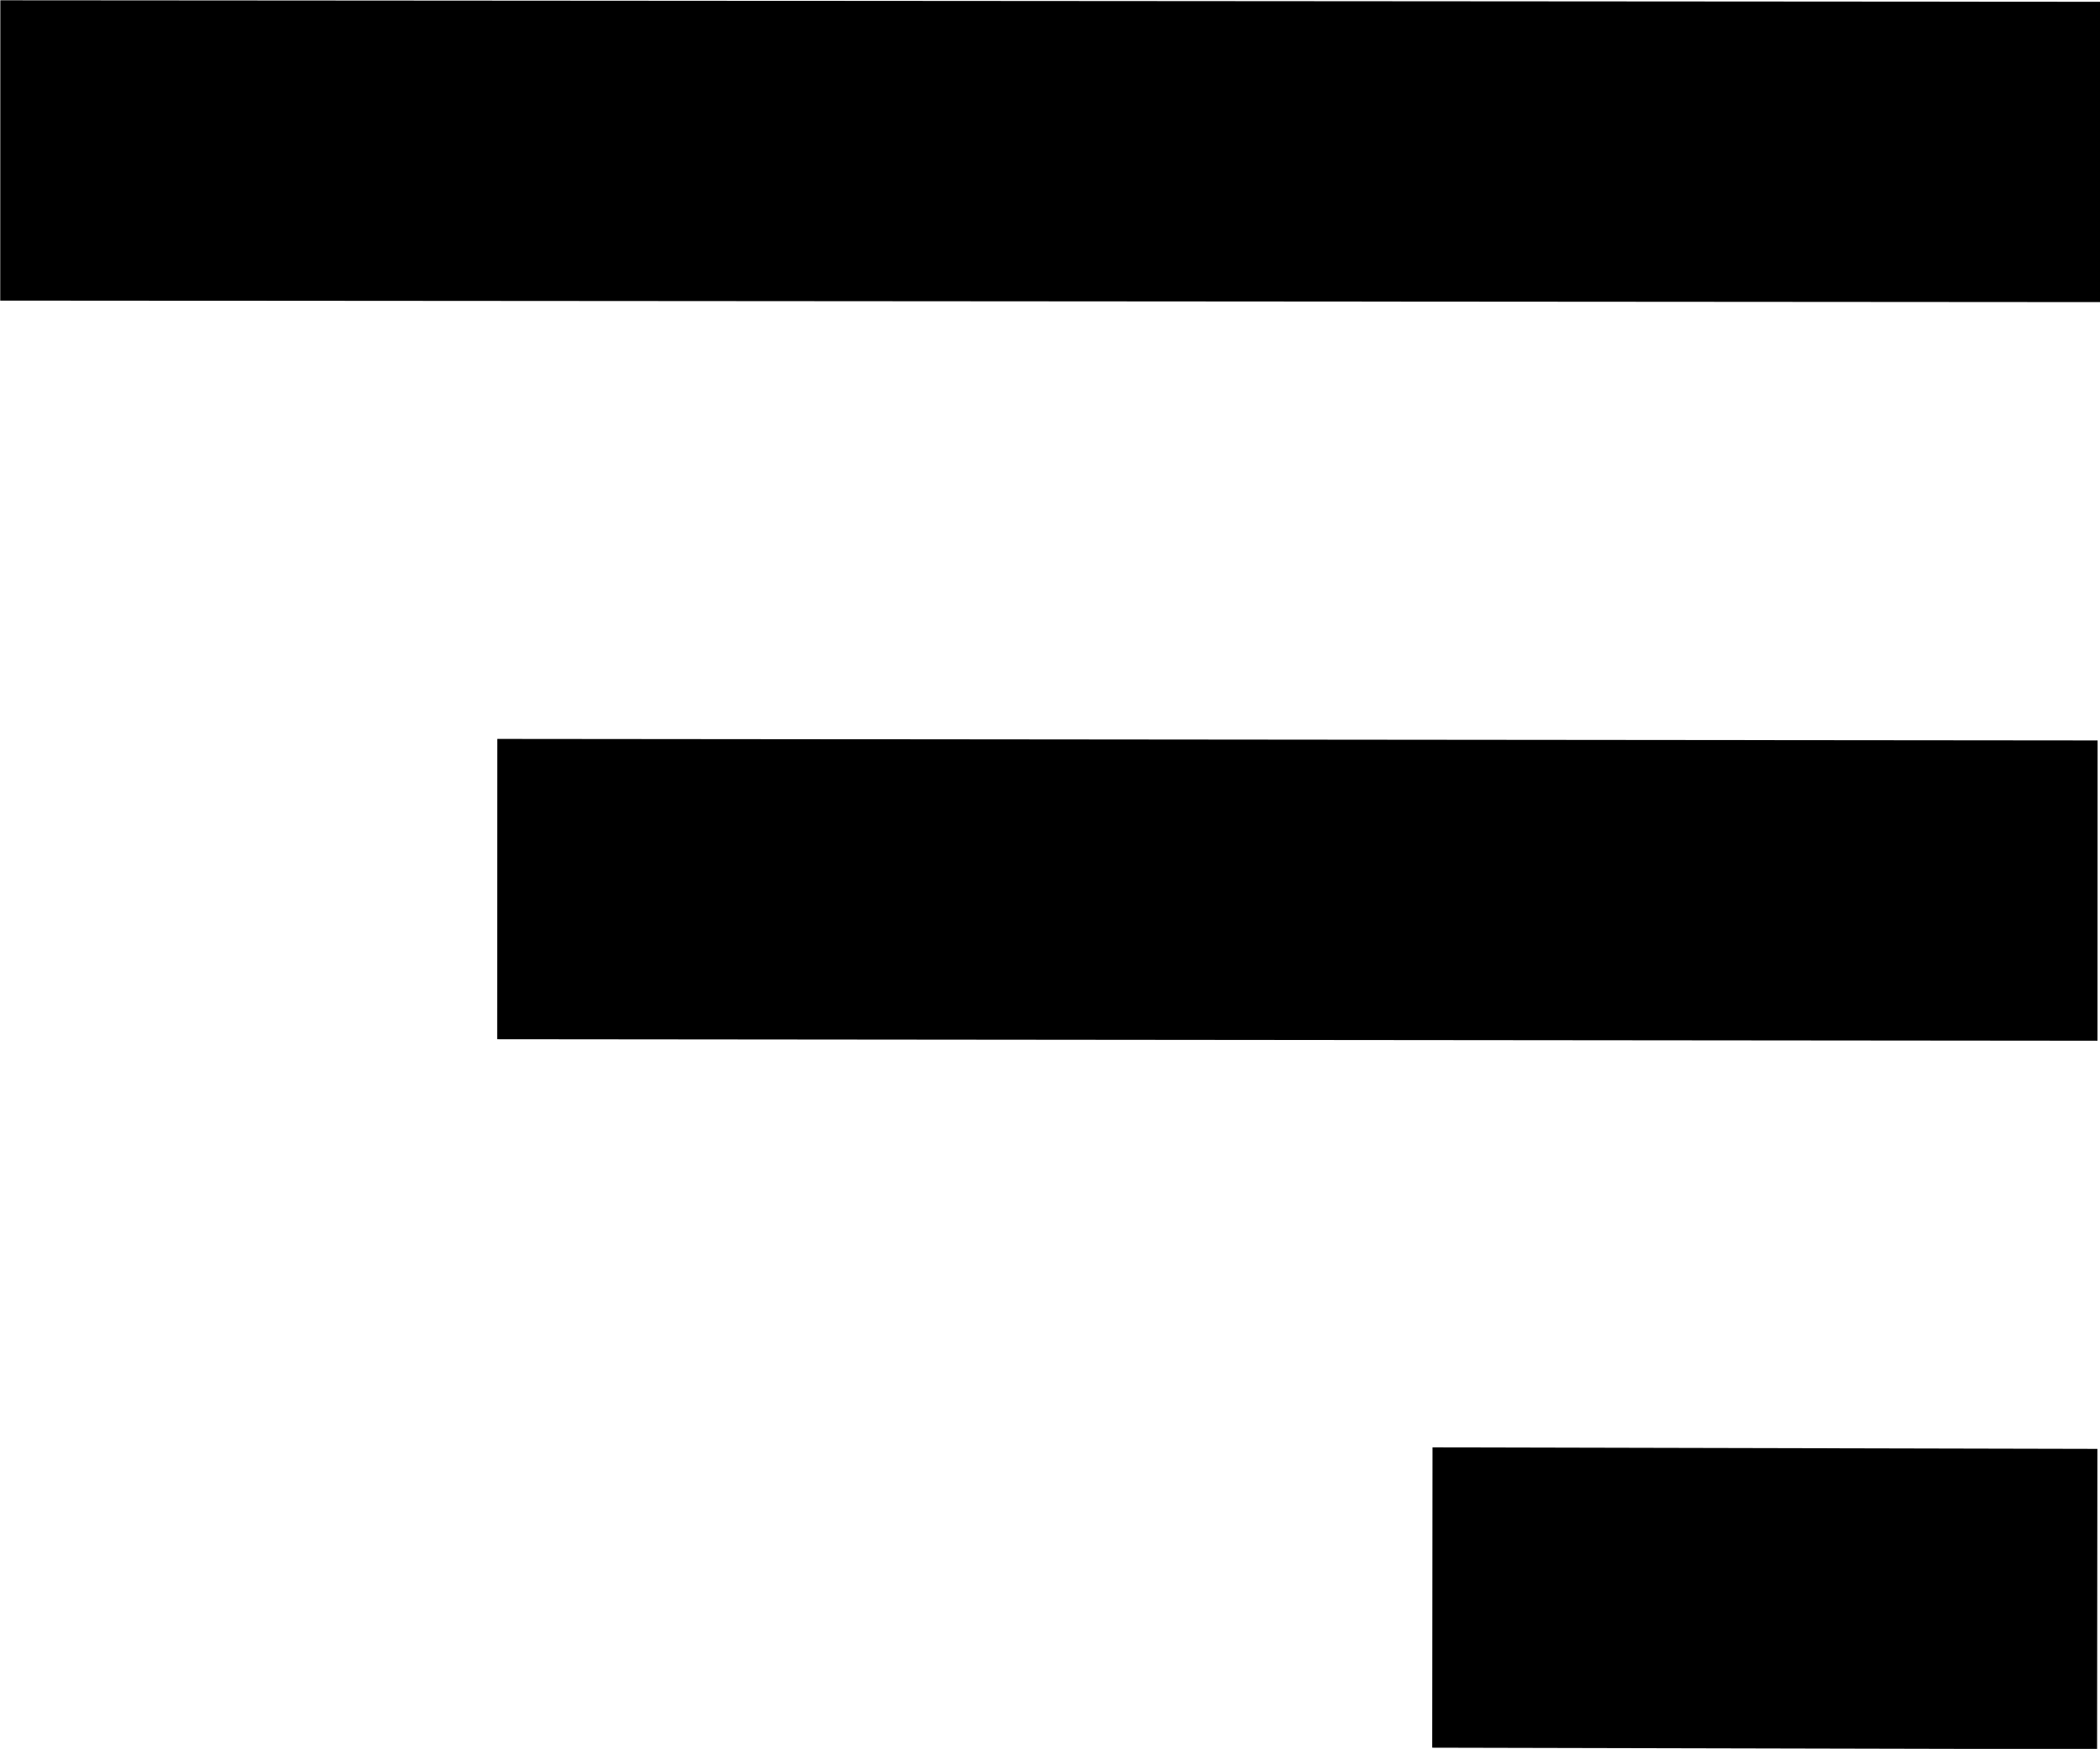
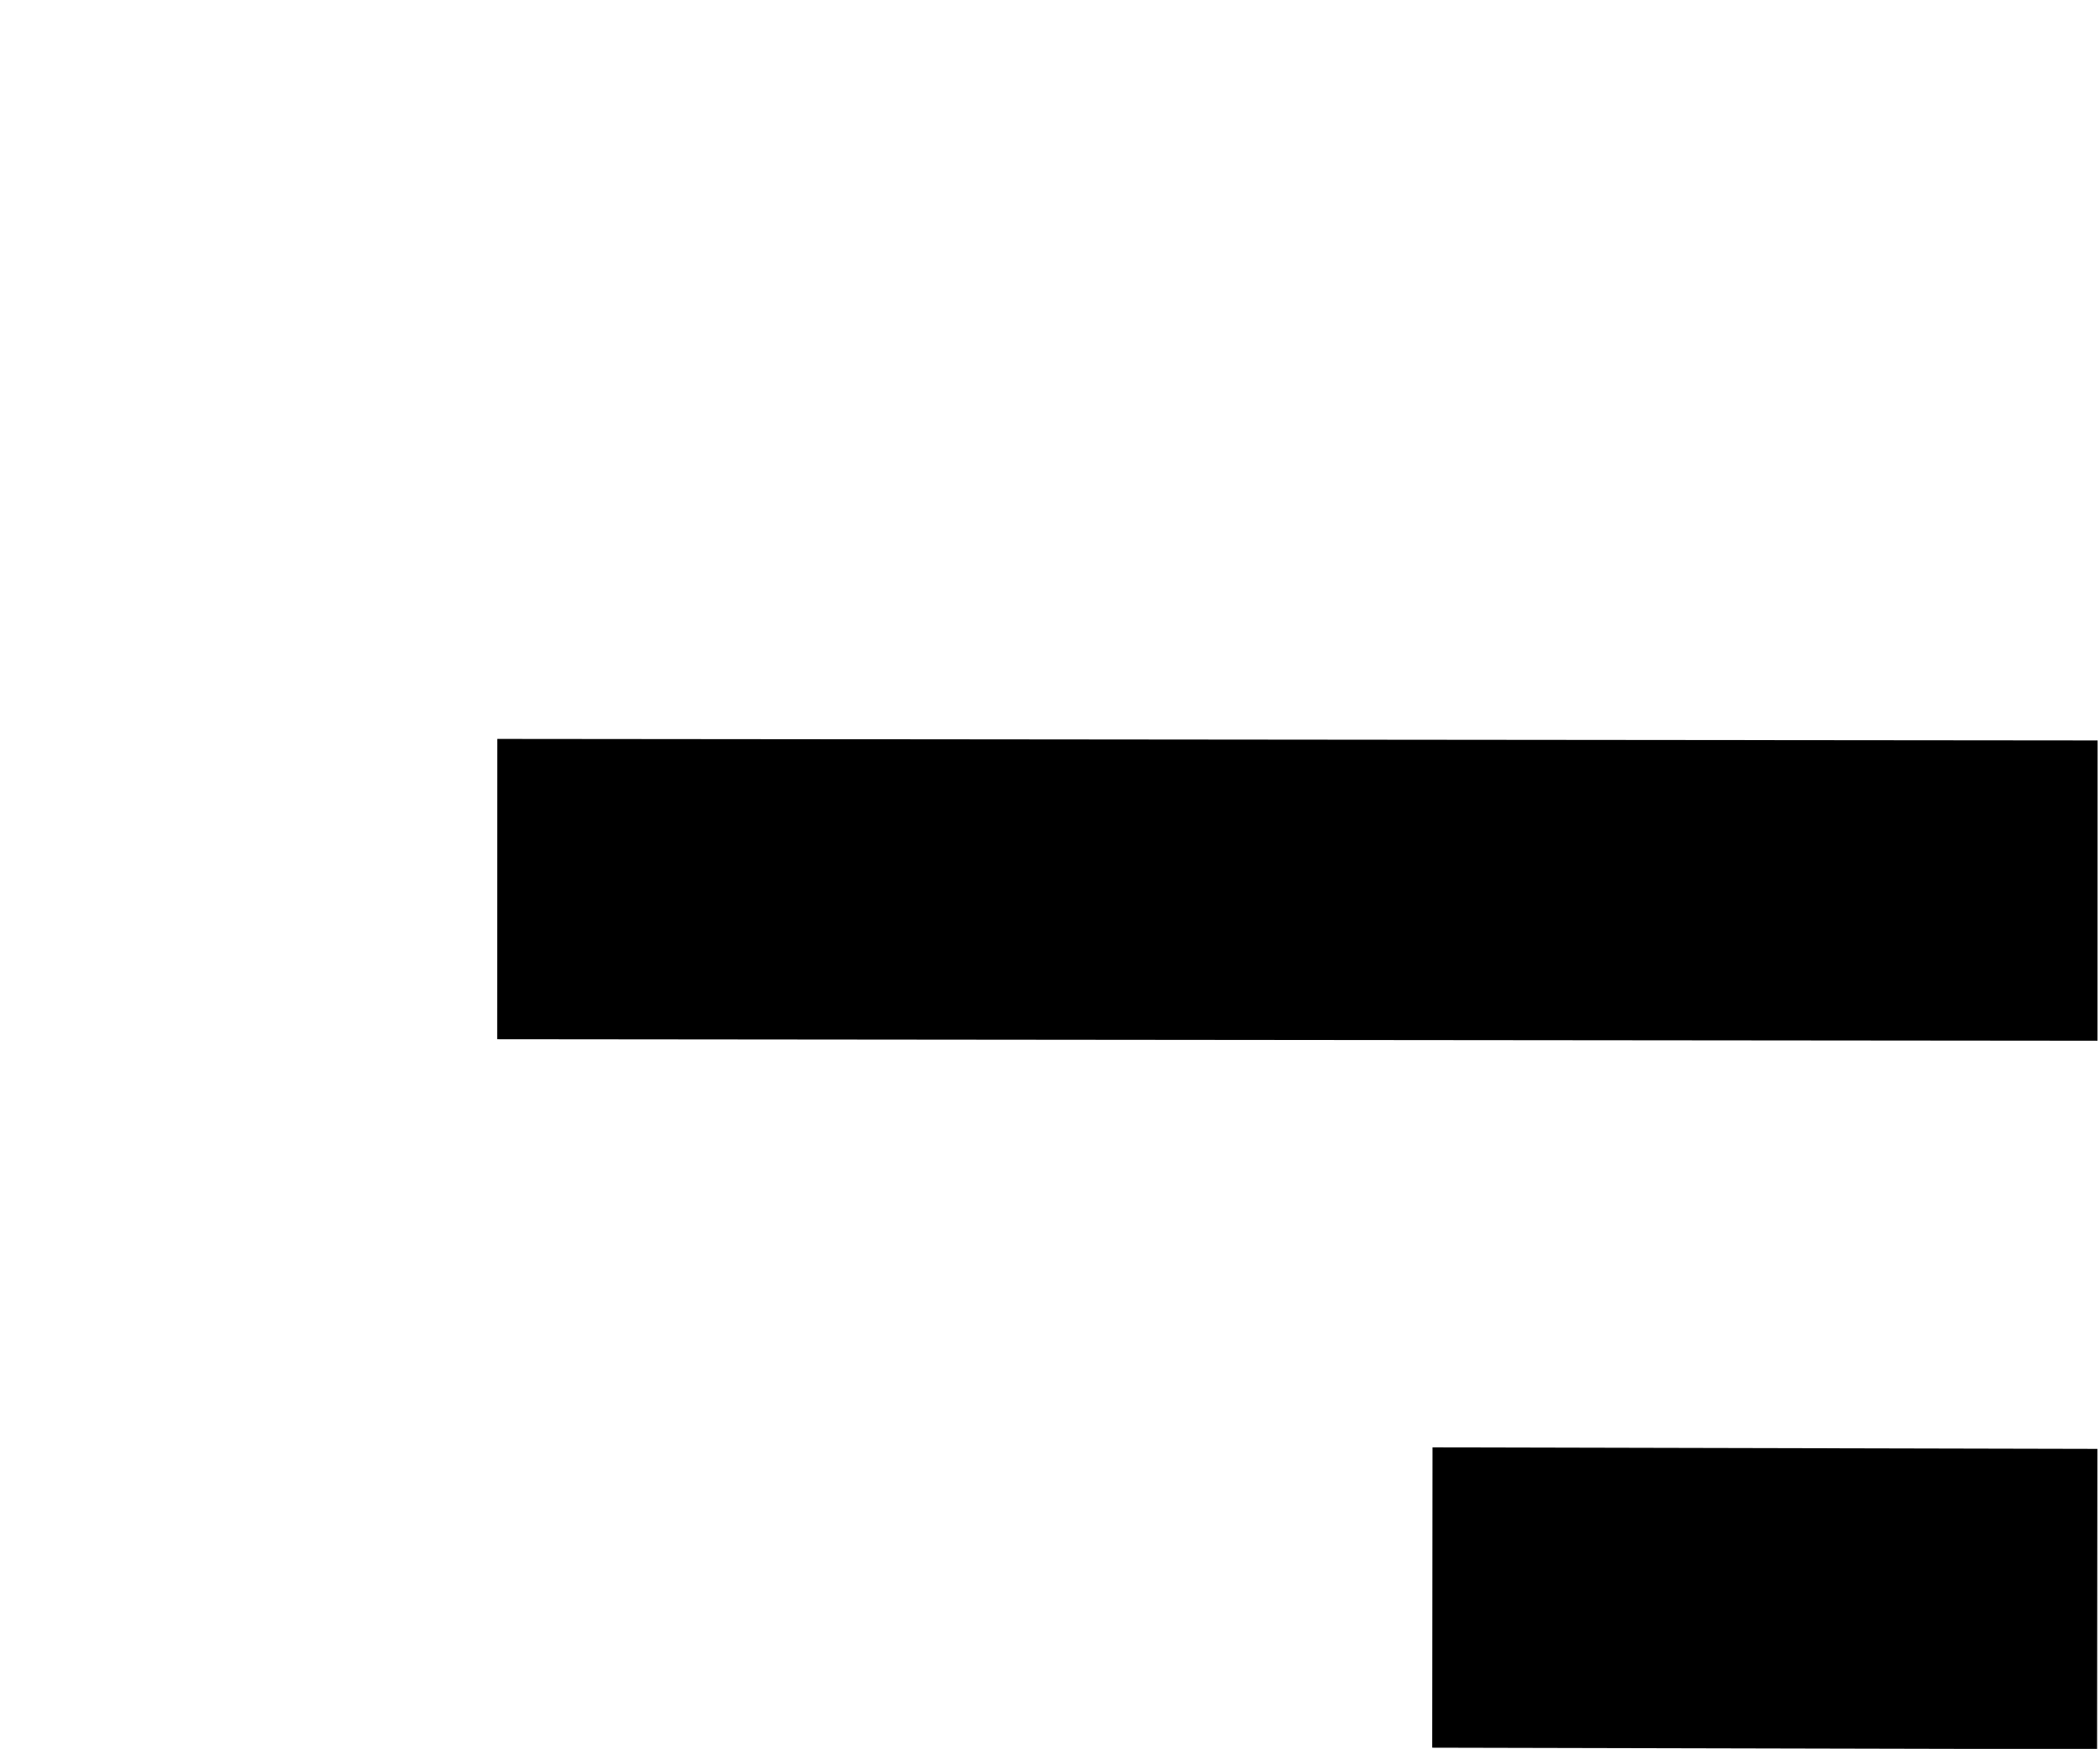
<svg xmlns="http://www.w3.org/2000/svg" xmlns:ns1="http://www.inkscape.org/namespaces/inkscape" xmlns:ns2="http://sodipodi.sourceforge.net/DTD/sodipodi-0.dtd" width="207.779mm" height="173.025mm" viewBox="0 0 207.779 173.025" version="1.1" id="svg1" ns1:version="1.4 (86a8ad7, 2024-10-11)" ns2:docname="menu-button.svg">
  <ns2:namedview id="namedview1" pagecolor="#ffffff" bordercolor="#000000" borderopacity="0.25" ns1:showpageshadow="2" ns1:pageopacity="0.0" ns1:pagecheckerboard="0" ns1:deskcolor="#d1d1d1" ns1:document-units="mm" ns1:zoom="0.36913791" ns1:cx="-303.40964" ns1:cy="704.3438" ns1:window-width="1440" ns1:window-height="830" ns1:window-x="-6" ns1:window-y="-6" ns1:window-maximized="1" ns1:current-layer="layer1" />
  <defs id="defs1" />
  <g ns1:label="Ebene 1" ns1:groupmode="layer" id="layer1" transform="translate(-1.081,-1.402)">
    <g id="g1" transform="matrix(9.996,0,0,14.856,-581.477,-1162.938)">
-       <path style="fill:#000000;stroke:#000000;stroke-width:2;stroke-dasharray:none;stroke-opacity:1" d="m 58.282,79.377 c 20.786,0.01 20.786,0.01 20.786,0.01" id="path1" />
      <path style="fill:#000000;stroke:#000000;stroke-width:2;stroke-dasharray:none;stroke-opacity:1" d="m 63.201,84.296 c 15.84,0.01 15.84,0.01 15.84,0.01" id="path1-8" />
      <path style="fill:#000000;stroke:#000000;stroke-width:2;stroke-dasharray:none;stroke-opacity:1" d="m 72.457,89.014 c 6.581,0.01 6.581,0.01 6.581,0.01" id="path1-8-5" />
    </g>
  </g>
</svg>